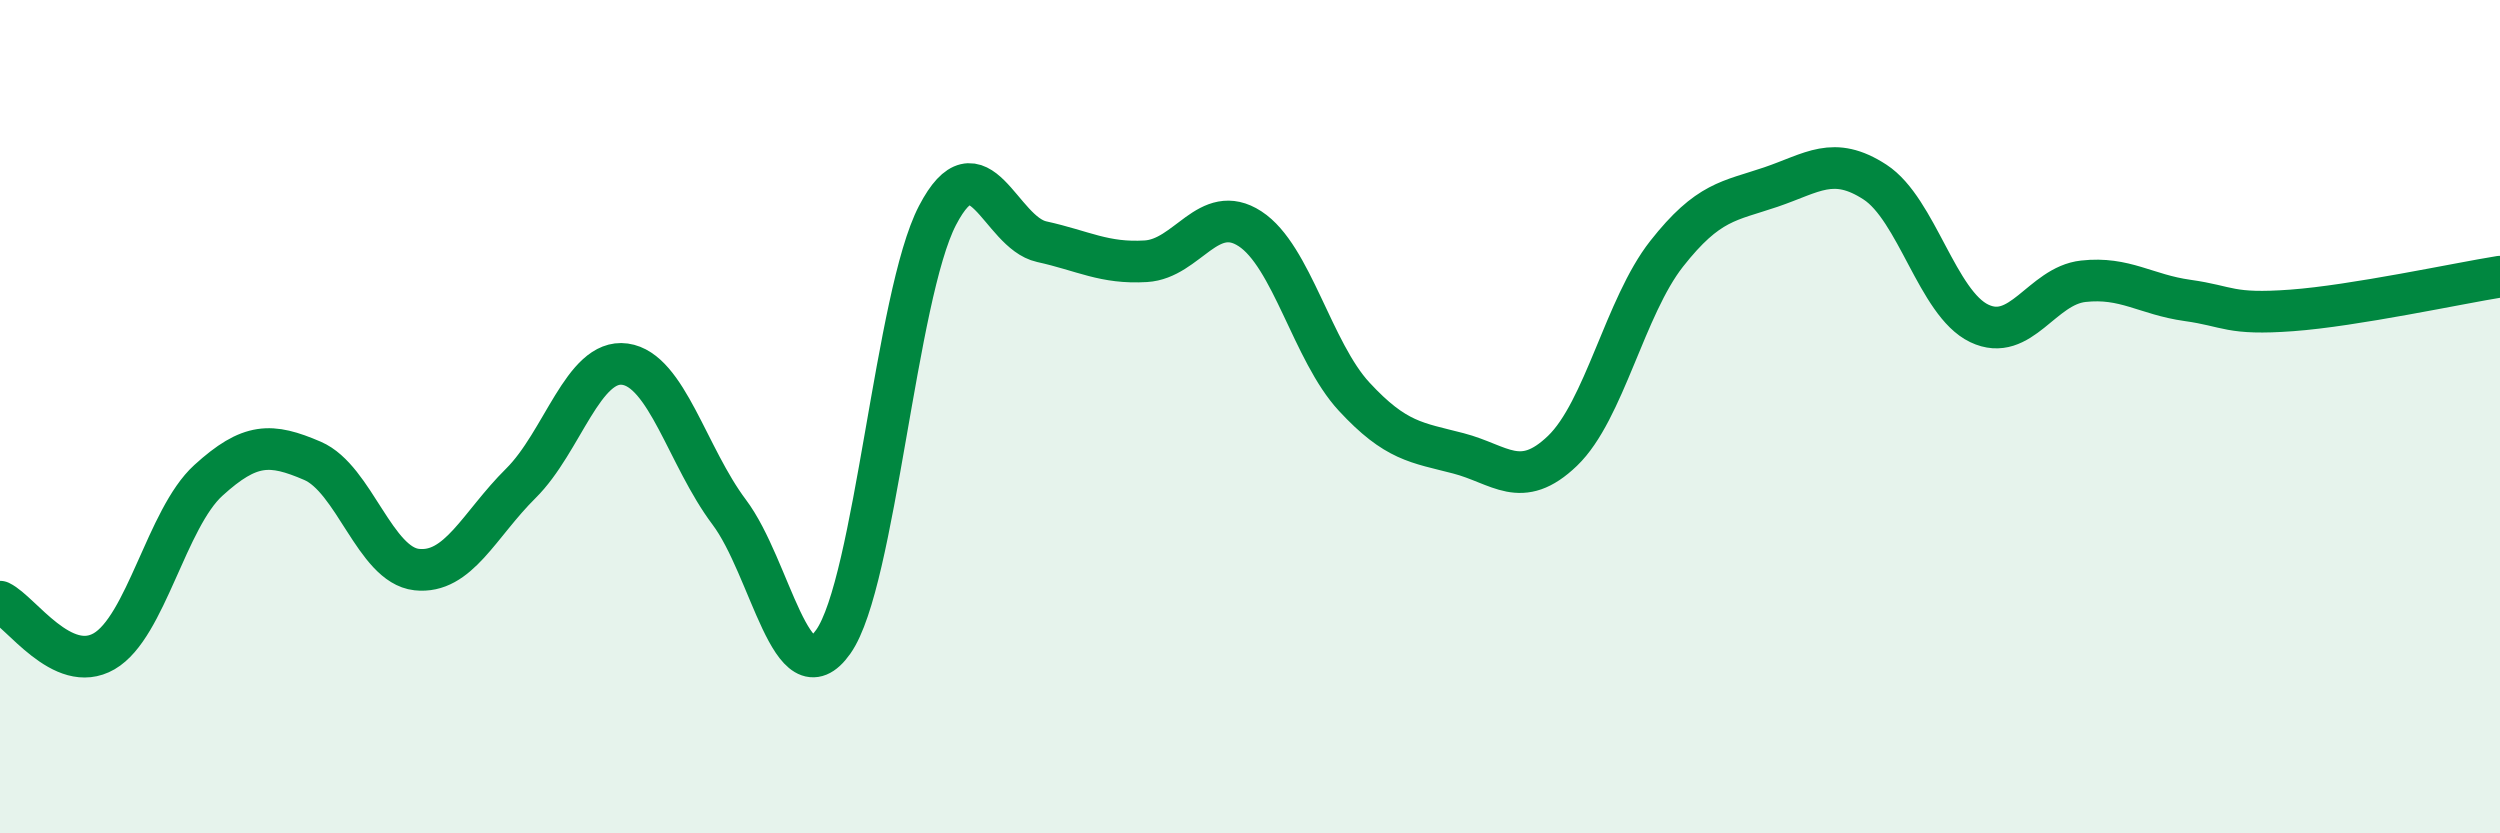
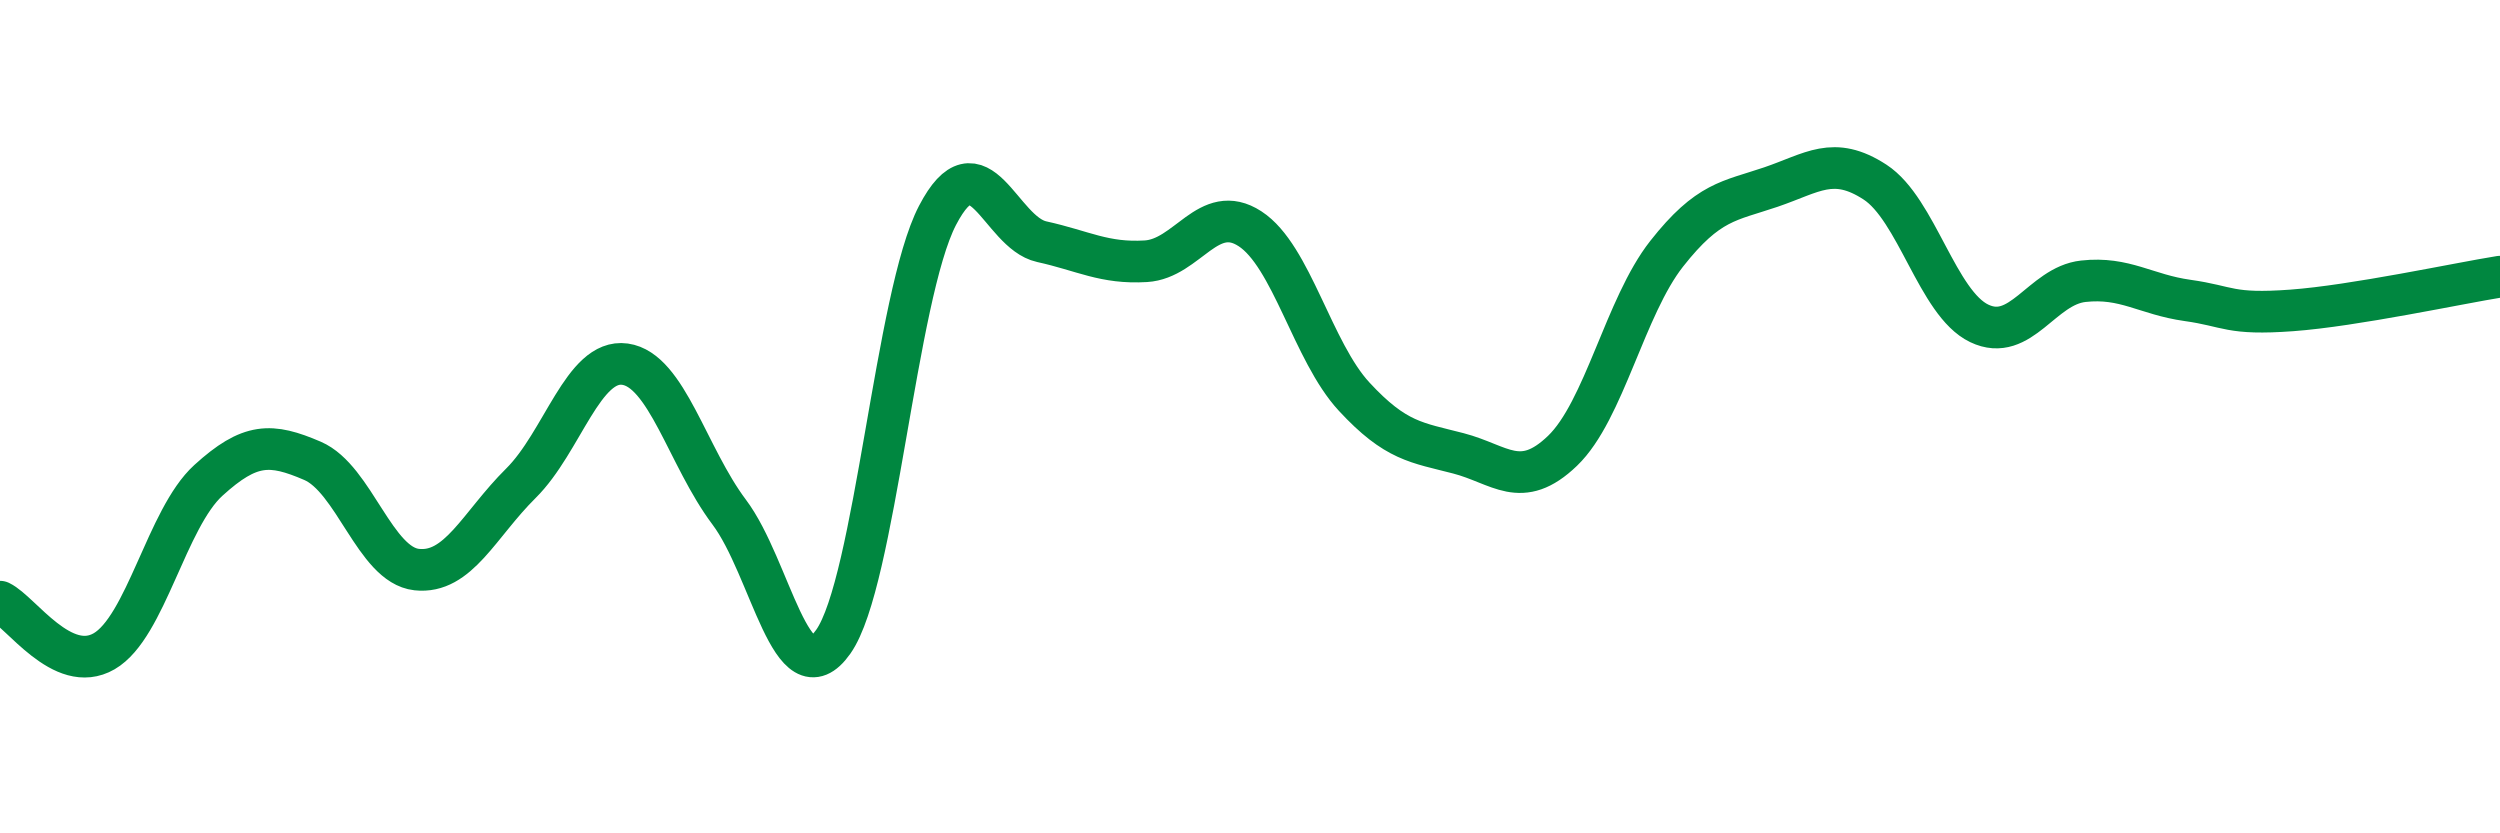
<svg xmlns="http://www.w3.org/2000/svg" width="60" height="20" viewBox="0 0 60 20">
-   <path d="M 0,14.44 C 0.5,14.68 1.5,16.21 2.5,15.63 C 3.5,15.05 4,12.44 5,11.53 C 6,10.62 6.5,10.63 7.5,11.06 C 8.5,11.49 9,13.56 10,13.67 C 11,13.78 11.5,12.59 12.5,11.6 C 13.5,10.61 14,8.6 15,8.74 C 16,8.88 16.5,10.96 17.5,12.29 C 18.5,13.62 19,16.82 20,15.4 C 21,13.98 21.5,7.09 22.5,5.17 C 23.5,3.25 24,5.58 25,5.8 C 26,6.02 26.5,6.33 27.5,6.27 C 28.5,6.21 29,4.84 30,5.49 C 31,6.14 31.5,8.44 32.5,9.52 C 33.5,10.6 34,10.62 35,10.88 C 36,11.14 36.5,11.78 37.5,10.82 C 38.5,9.86 39,7.36 40,6.09 C 41,4.82 41.5,4.83 42.5,4.49 C 43.5,4.15 44,3.72 45,4.37 C 46,5.02 46.5,7.28 47.5,7.76 C 48.5,8.24 49,6.86 50,6.75 C 51,6.64 51.5,7.07 52.5,7.21 C 53.5,7.35 53.5,7.56 55,7.45 C 56.5,7.34 59,6.8 60,6.64L60 20L0 20Z" fill="#008740" opacity="0.1" stroke-linecap="round" stroke-linejoin="round" />
  <path d="M 0,14.44 C 0.5,14.68 1.5,16.21 2.5,15.63 C 3.5,15.05 4,12.44 5,11.53 C 6,10.62 6.5,10.63 7.5,11.06 C 8.5,11.49 9,13.56 10,13.67 C 11,13.78 11.5,12.59 12.5,11.6 C 13.5,10.61 14,8.6 15,8.74 C 16,8.88 16.5,10.96 17.5,12.29 C 18.5,13.62 19,16.82 20,15.4 C 21,13.98 21.5,7.09 22.5,5.17 C 23.5,3.25 24,5.58 25,5.8 C 26,6.02 26.5,6.33 27.5,6.27 C 28.5,6.21 29,4.84 30,5.49 C 31,6.14 31.5,8.44 32.5,9.52 C 33.5,10.6 34,10.62 35,10.88 C 36,11.14 36.5,11.78 37.5,10.82 C 38.5,9.86 39,7.36 40,6.09 C 41,4.82 41.5,4.83 42.5,4.49 C 43.5,4.15 44,3.72 45,4.37 C 46,5.02 46.5,7.28 47.5,7.76 C 48.5,8.24 49,6.86 50,6.75 C 51,6.64 51.5,7.07 52.5,7.21 C 53.5,7.35 53.5,7.56 55,7.45 C 56.5,7.34 59,6.8 60,6.64" stroke="#008740" stroke-width="1" fill="none" stroke-linecap="round" stroke-linejoin="round" />
</svg>